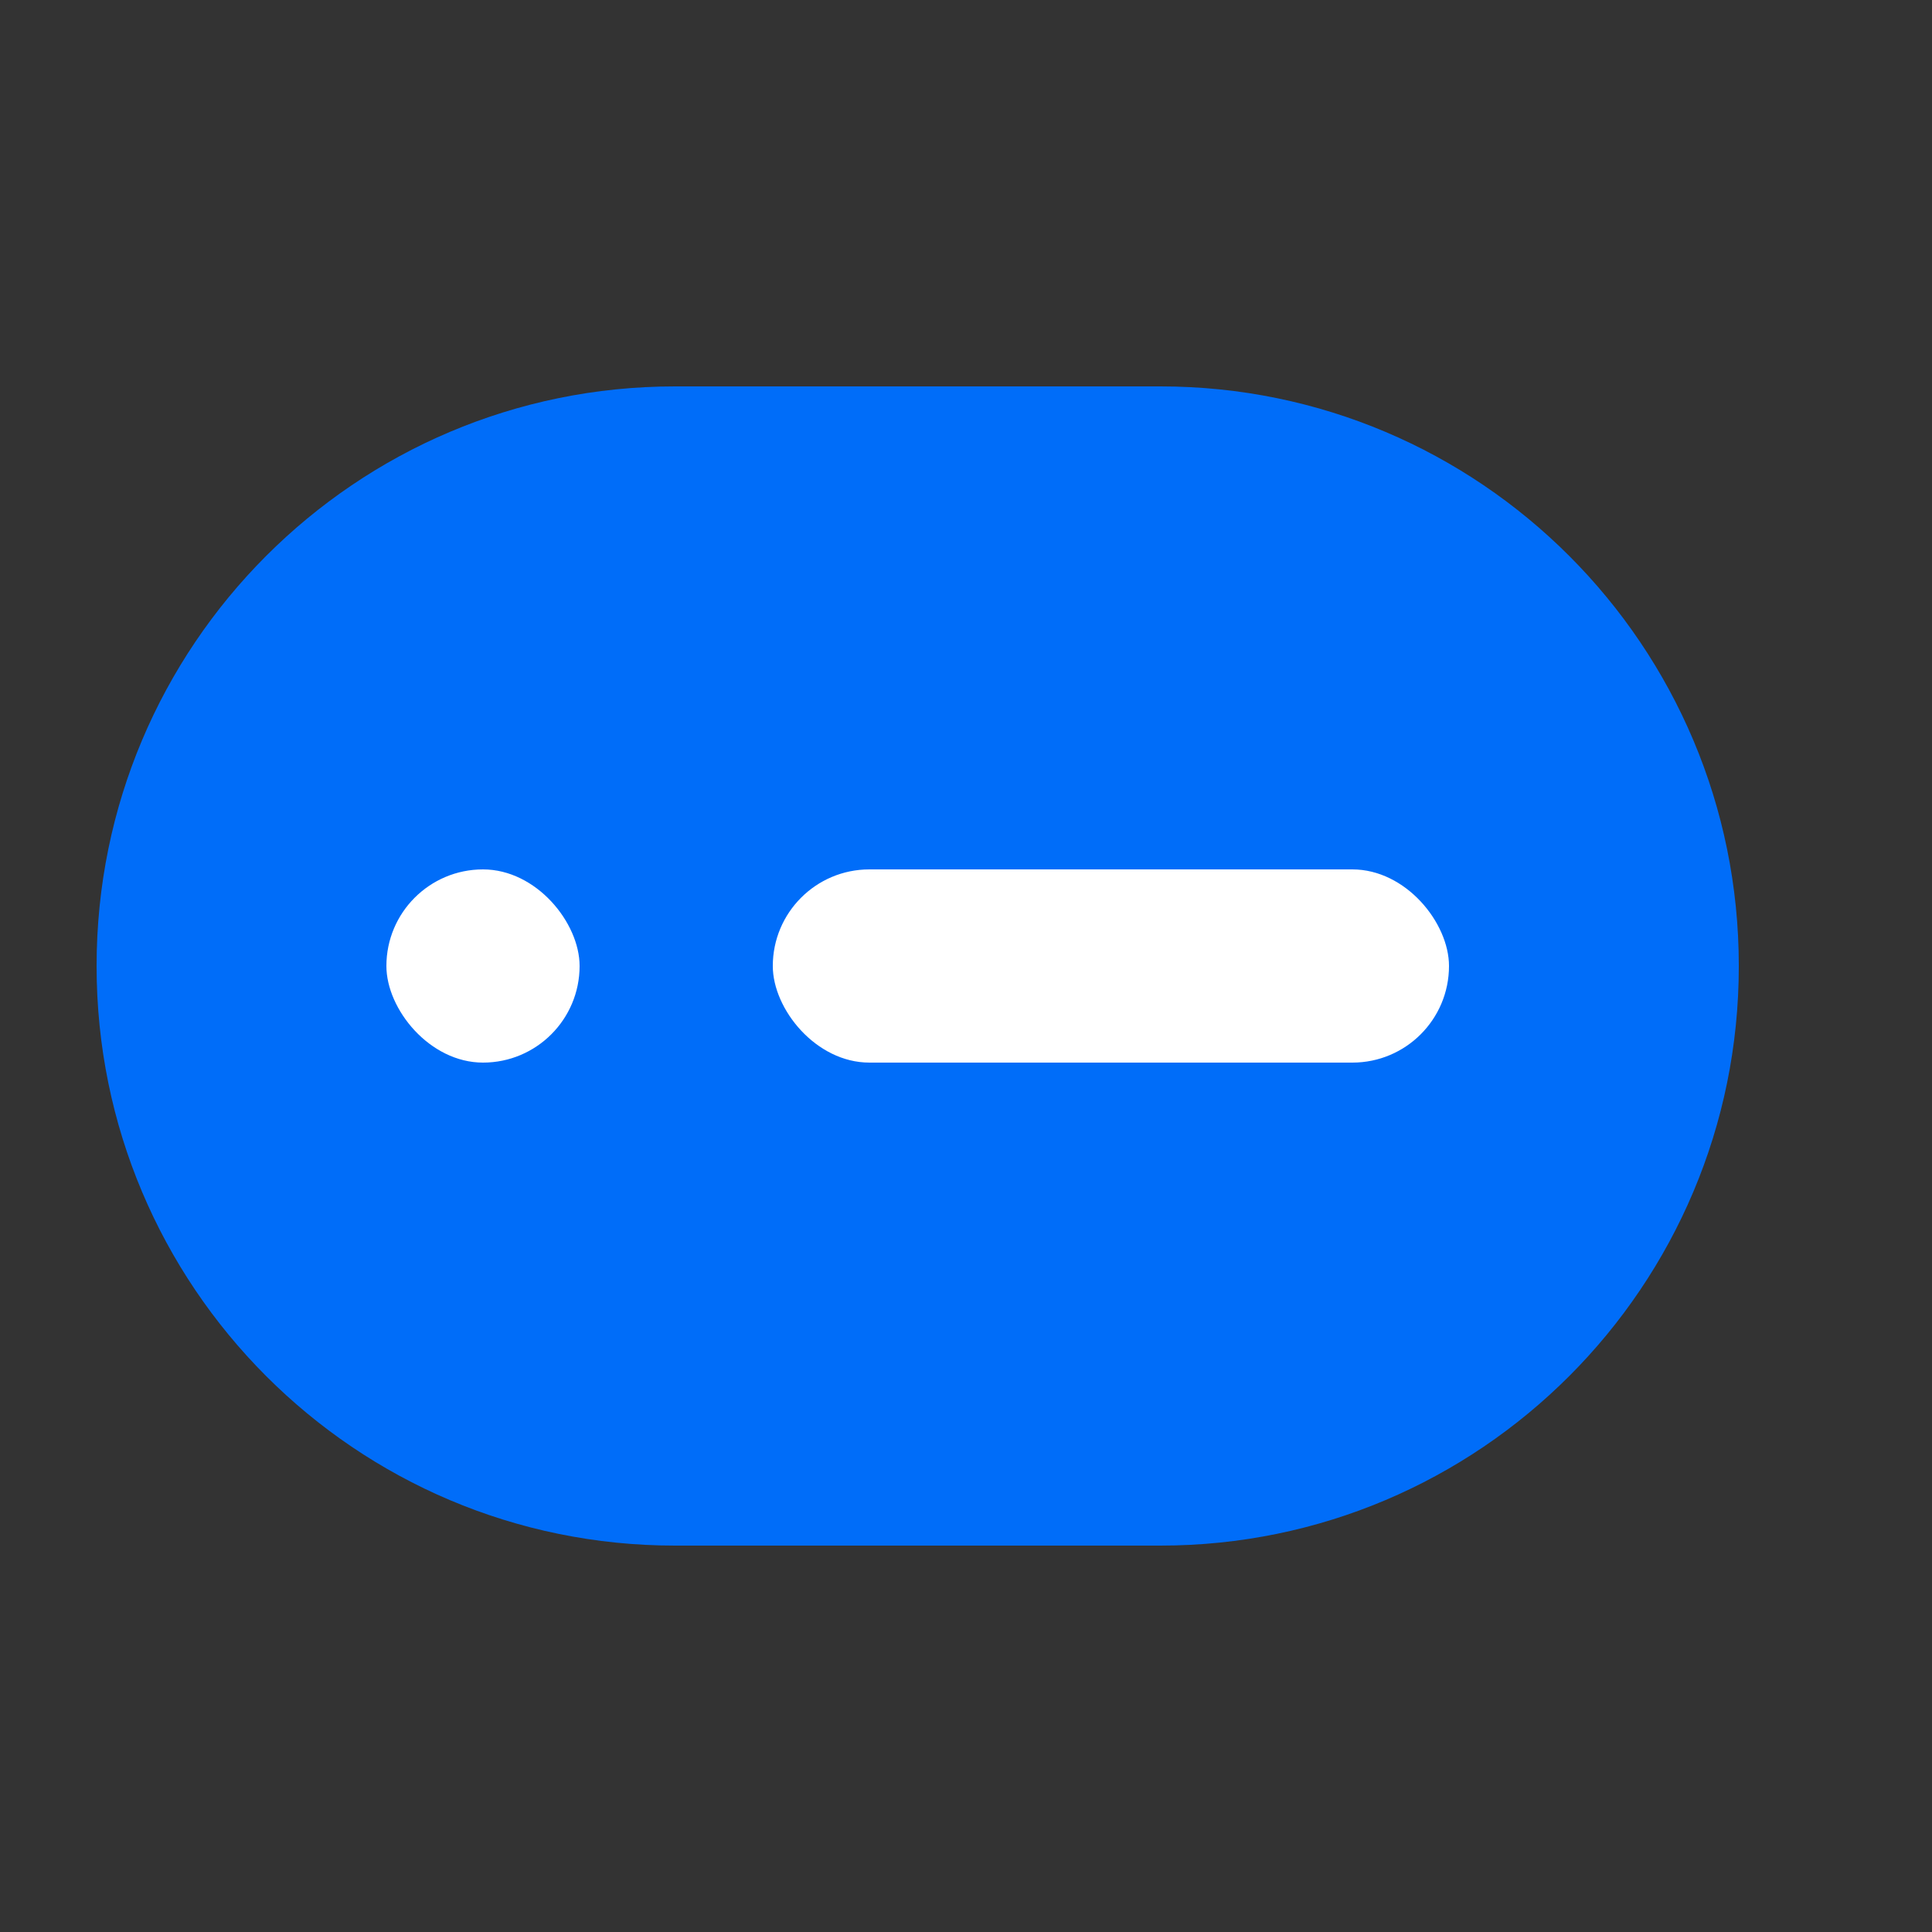
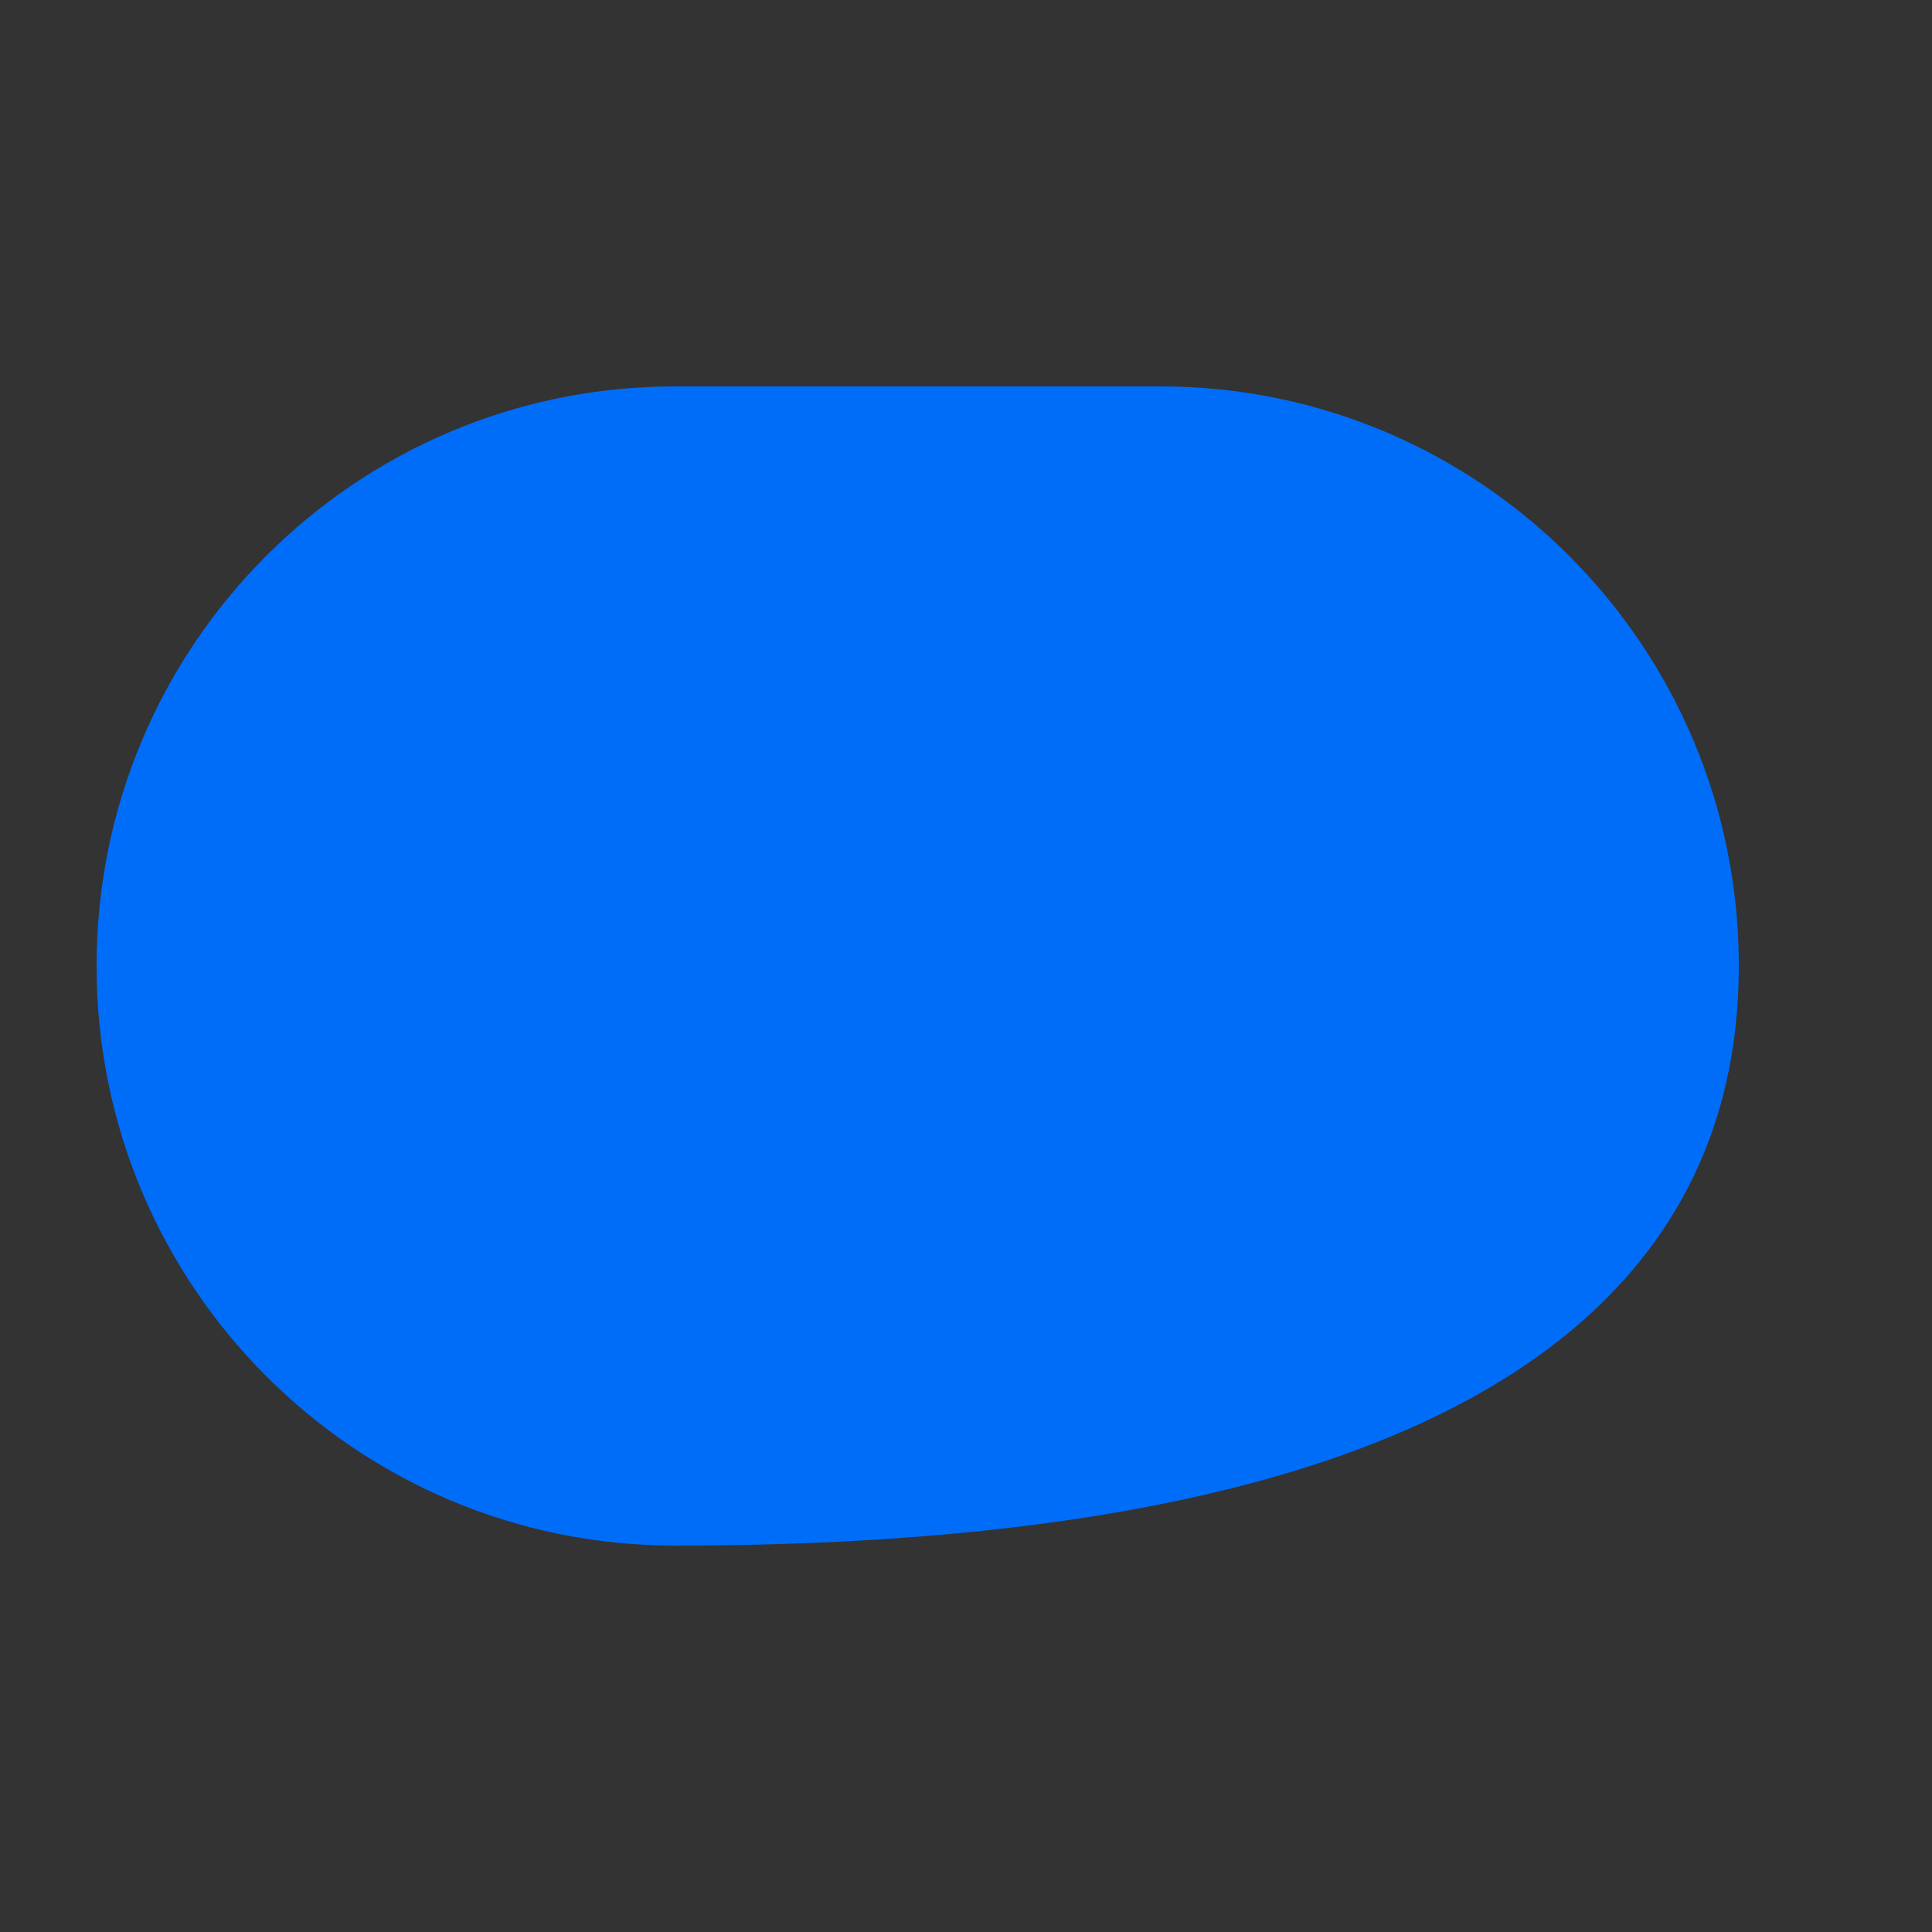
<svg xmlns="http://www.w3.org/2000/svg" width="20" height="20" viewBox="0 0 20 20" fill="none">
  <rect x="0" y="0" width="20" height="20" fill="#333333" stroke="none" />
-   <path d="M12.013 4H6.987C3.68 4 1 6.685 1 9.997V10.003C1 13.315 3.68 16 6.987 16H12.013C15.319 16 18 13.315 18 10.003V9.997C18 6.685 15.319 4 12.013 4Z" fill="#006DF9" />
-   <rect x="4" y="9" width="2" height="2" rx="1" fill="white" />
-   <rect x="8" y="9" width="7" height="2" rx="1" fill="white" />
+   <path d="M12.013 4H6.987C3.68 4 1 6.685 1 9.997V10.003C1 13.315 3.68 16 6.987 16C15.319 16 18 13.315 18 10.003V9.997C18 6.685 15.319 4 12.013 4Z" fill="#006DF9" />
</svg>